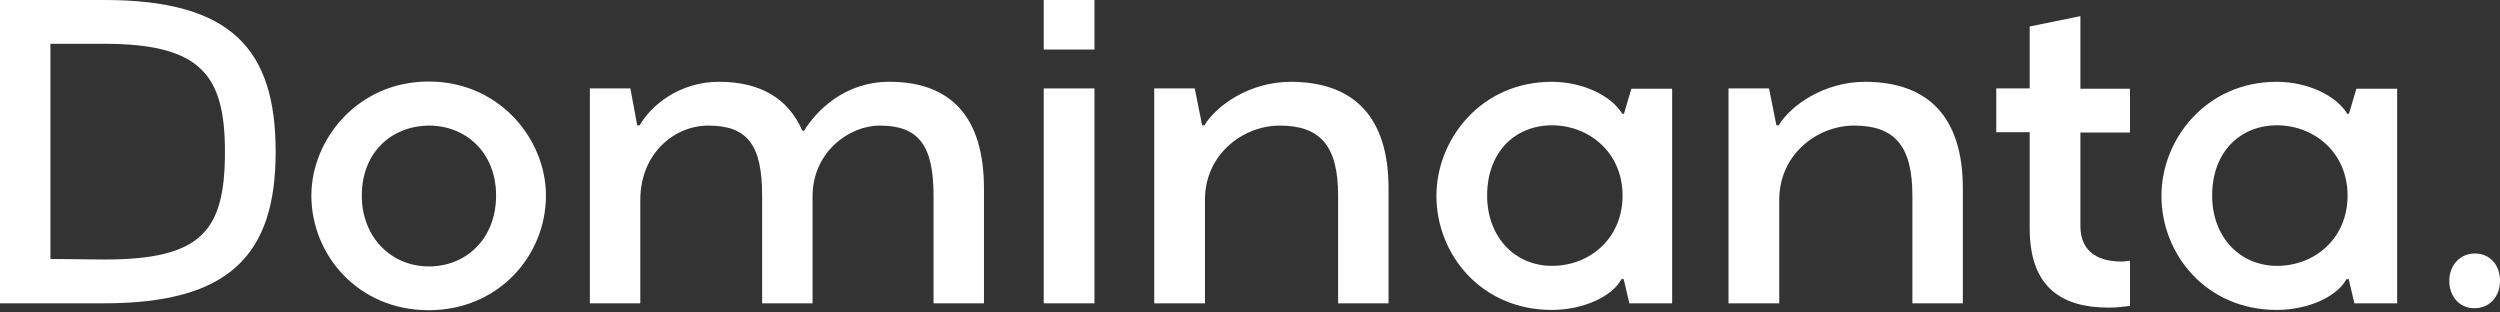
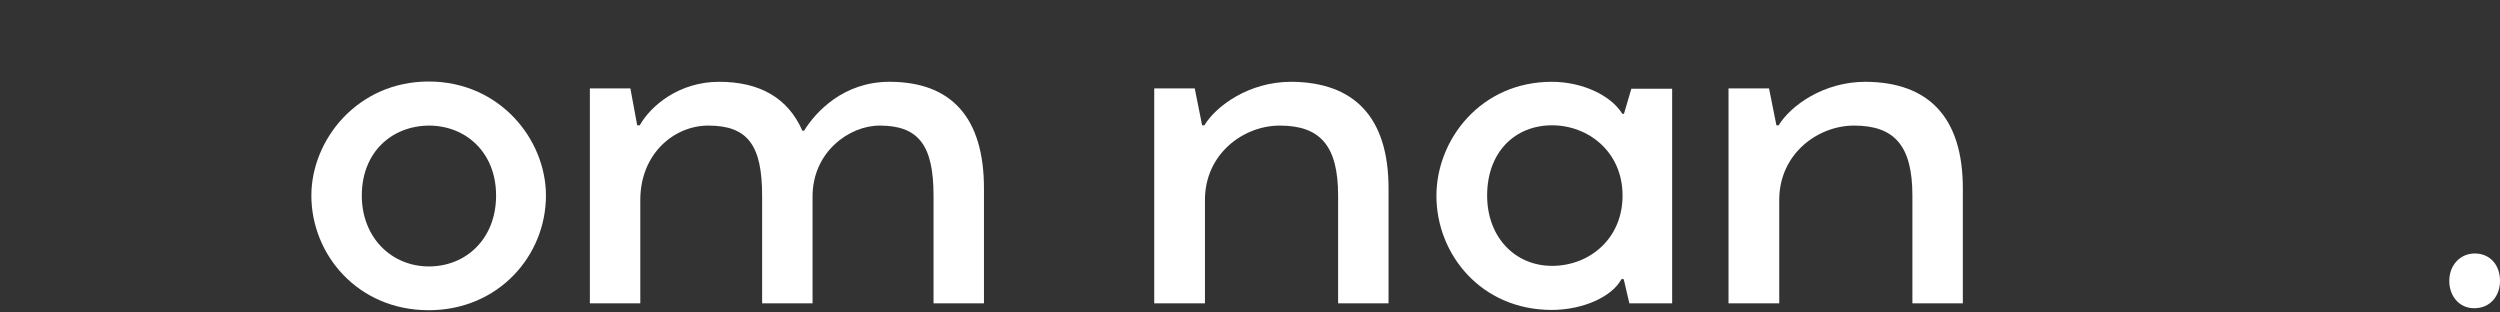
<svg xmlns="http://www.w3.org/2000/svg" width="200" height="25" viewBox="0 0 200 25" fill="none">
  <rect x="0" y="0" width="200" height="25" fill="#333333" stroke="none" />
-   <path d="M22.053 12.144C22.053 20.416 18.336 24.265 8.318 24.265H0V0H8.341C18.472 0 22.053 3.894 22.053 12.144ZM17.996 12.144C17.996 6.037 16.115 3.503 8.341 3.503H4.034V20.716L8.341 20.762C16.115 20.762 17.996 18.504 17.996 12.144Z" fill="white" />
  <path d="M24.909 15.646C24.909 11.176 28.604 6.521 34.293 6.521C39.959 6.521 43.676 11.13 43.676 15.646C43.676 20.439 39.891 24.817 34.293 24.817C28.626 24.817 24.909 20.37 24.909 15.646ZM28.944 15.646C28.944 19.011 31.323 21.315 34.315 21.315C37.285 21.315 39.687 19.103 39.687 15.646C39.687 12.167 37.239 10.047 34.315 10.047C31.323 10.07 28.944 12.19 28.944 15.646Z" fill="white" />
  <path d="M78.717 15.07V24.264H74.683V15.646C74.683 11.614 73.481 10.047 70.376 10.047C67.928 10.047 65.004 12.167 65.004 15.715V24.264H60.97V15.646C60.97 11.614 59.814 10.047 56.664 10.047C53.921 10.047 51.224 12.305 51.224 15.992V24.264H47.19V7.074H50.431L50.975 10.024H51.179C52.062 8.457 54.329 6.544 57.525 6.544C60.811 6.544 63.055 7.858 64.189 10.461H64.325C65.254 8.941 67.498 6.544 71.147 6.544H71.215C76.088 6.567 78.717 9.379 78.717 15.07Z" fill="white" />
-   <path d="M87.557 3.963H83.499V0H87.557V3.963ZM87.557 24.265H83.499V7.074H87.557V24.265Z" fill="white" />
  <path d="M111.083 15.07V24.264H107.049V15.646C107.049 11.66 105.621 10.047 102.38 10.047C99.478 10.047 96.396 12.305 96.396 15.992V24.264H92.339V7.074H95.58L96.169 10.024H96.351C97.303 8.457 99.932 6.544 103.286 6.544C108.341 6.567 111.083 9.379 111.083 15.07Z" fill="white" />
  <path d="M133.772 7.074V24.264H130.349L129.896 22.329H129.715C128.989 23.711 126.677 24.794 124.139 24.794C118.495 24.794 114.914 20.347 114.914 15.669C114.914 11.153 118.473 6.544 124.139 6.544C126.587 6.544 128.876 7.627 129.783 9.102H129.919L130.508 7.097H133.772V7.074ZM129.805 15.646C129.805 12.144 127.063 10.024 124.162 10.024C121.215 10.024 118.971 12.144 118.971 15.646C118.971 18.988 121.215 21.269 124.162 21.269C127.153 21.269 129.805 19.103 129.805 15.646Z" fill="white" />
  <path d="M157.027 15.07V24.264H152.992V15.646C152.992 11.66 151.564 10.047 148.323 10.047C145.422 10.047 142.339 12.305 142.339 15.992V24.264H138.282V7.074H141.523L142.113 10.024H142.294C143.246 8.457 145.875 6.544 149.23 6.544C154.284 6.567 157.027 9.379 157.027 15.07Z" fill="white" />
-   <path d="M170.399 24.472C169.877 24.541 169.334 24.61 168.722 24.61C165.027 24.61 162.375 23.089 162.375 18.25V10.577H159.701V7.074H162.375V2.12L166.432 1.291V7.097H170.399V10.6H166.432V18.066C166.432 20.347 168.11 20.923 169.742 20.923C169.946 20.923 170.195 20.877 170.399 20.854V24.472Z" fill="white" />
-   <path d="M191.773 7.074V24.264H188.35L187.897 22.329H187.716C186.99 23.711 184.678 24.794 182.14 24.794C176.496 24.794 172.915 20.347 172.915 15.669C172.915 11.153 176.473 6.544 182.14 6.544C184.588 6.544 186.877 7.627 187.784 9.102H187.92L188.509 7.097H191.773V7.074ZM187.806 15.646C187.806 12.144 185.064 10.024 182.163 10.024C179.216 10.024 176.972 12.144 176.972 15.646C176.972 18.988 179.216 21.269 182.163 21.269C185.154 21.269 187.806 19.103 187.806 15.646Z" fill="white" />
  <path d="M197.915 24.656C196.759 24.656 195.943 23.712 195.943 22.467C195.943 21.223 196.804 20.278 197.983 20.278C199.184 20.278 200 21.177 200 22.467C200 23.712 199.184 24.656 197.96 24.656H197.915Z" fill="white" />
</svg>